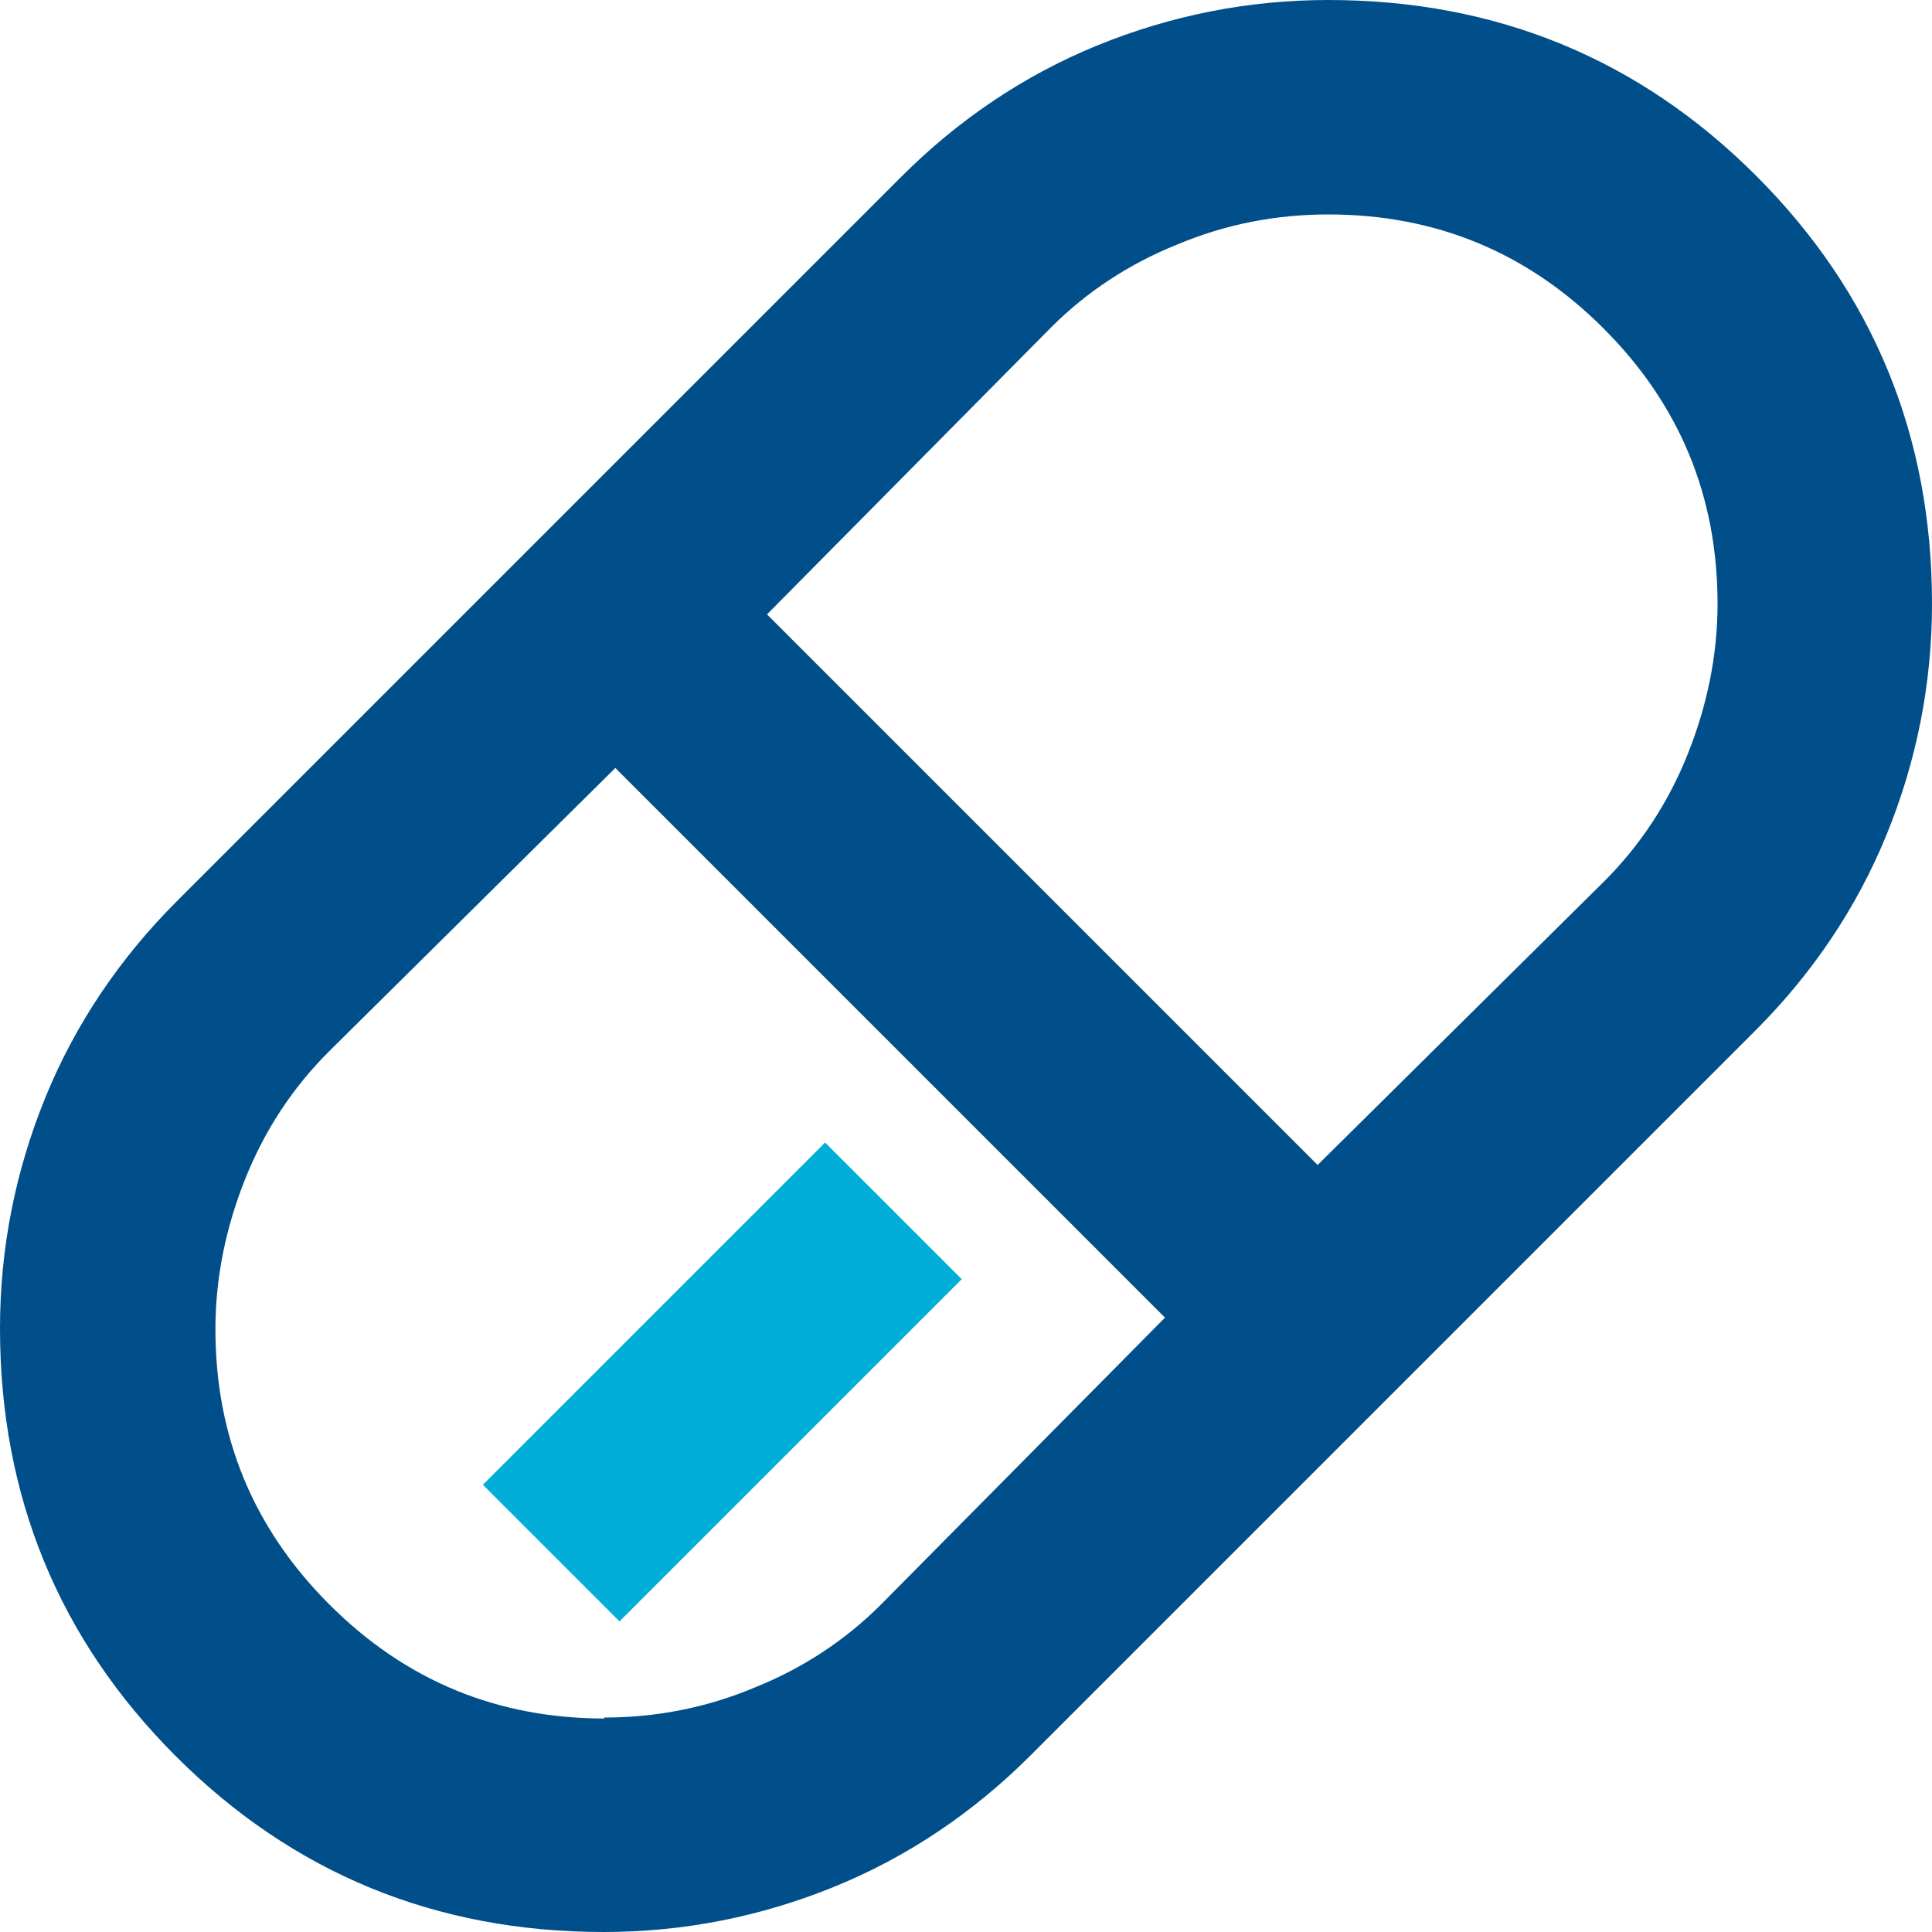
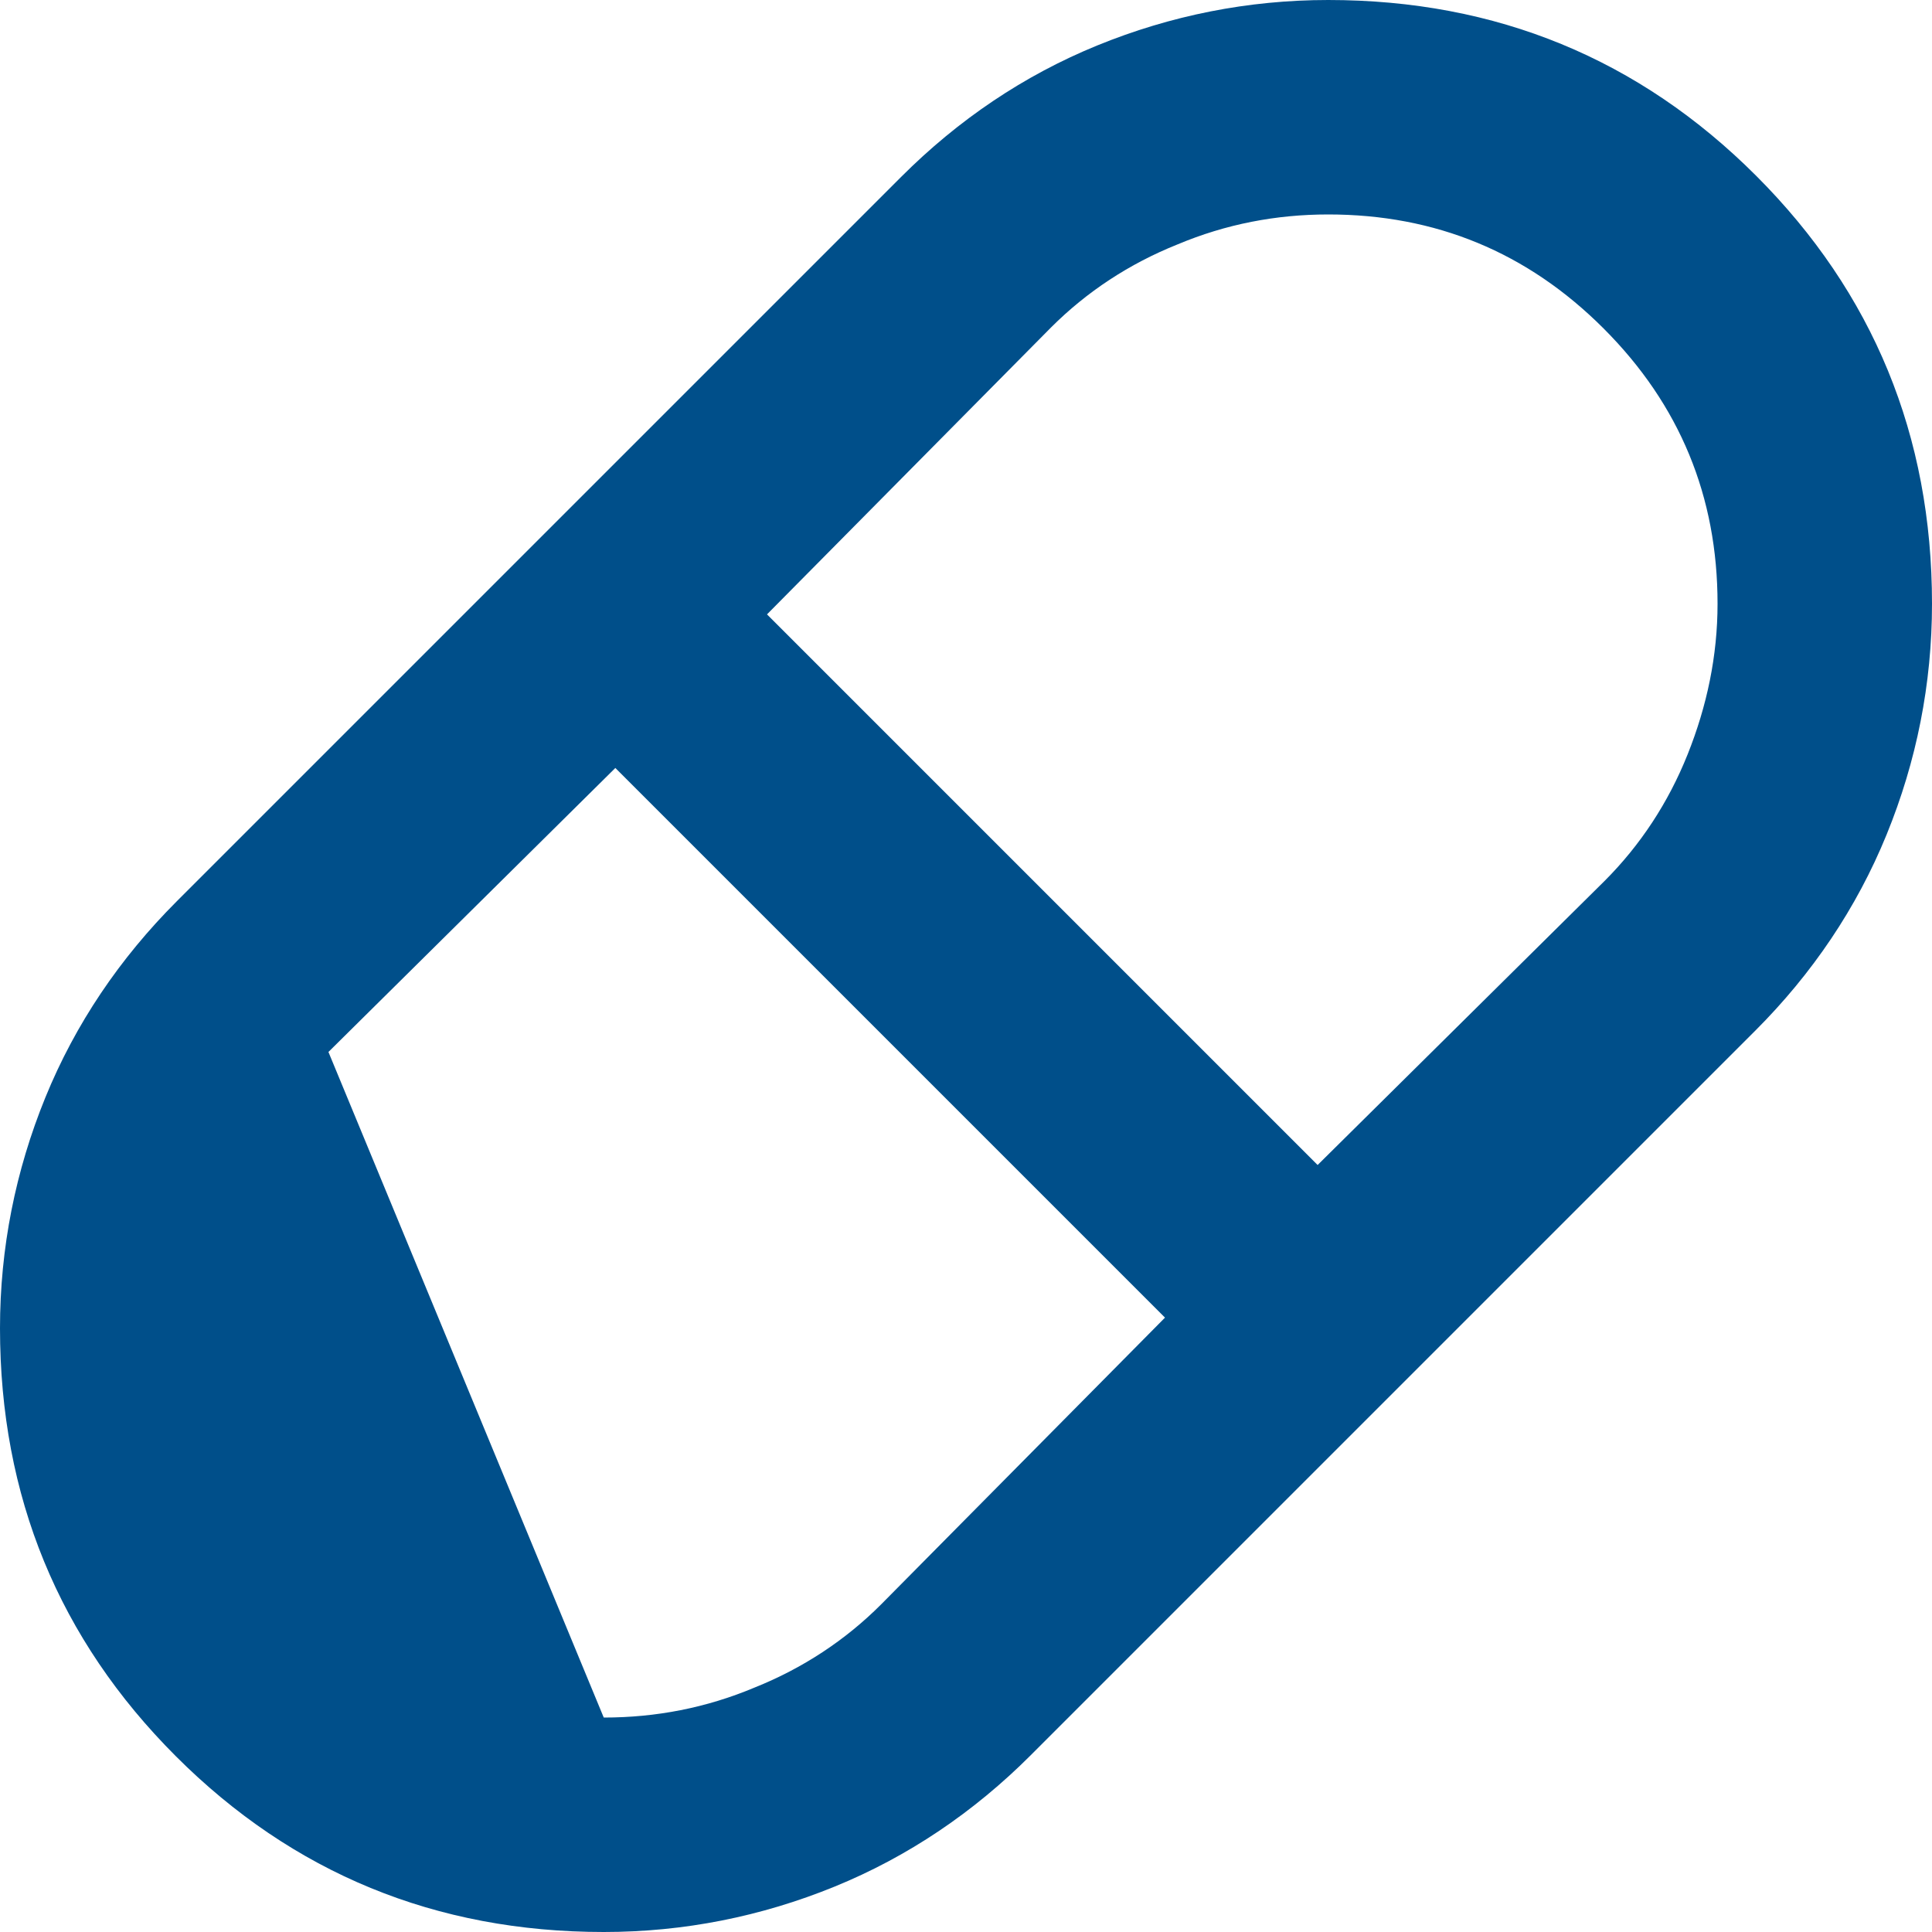
<svg xmlns="http://www.w3.org/2000/svg" id="uuid-a1ccceba-cd70-4bb2-b206-d4b4e3fff1f8" data-name="Calque 1" viewBox="0 0 20 20">
  <defs>
    <style>
      .uuid-5610dd39-6691-4f01-b168-23c5b9905113 {
        fill: #00aed8;
      }

      .uuid-5610dd39-6691-4f01-b168-23c5b9905113, .uuid-0243bb98-81bb-4223-9f22-0d9df7ae6d4b {
        stroke-width: 0px;
      }

      .uuid-0243bb98-81bb-4223-9f22-0d9df7ae6d4b {
        fill: #004f8a;
      }
    </style>
  </defs>
-   <path class="uuid-0243bb98-81bb-4223-9f22-0d9df7ae6d4b" d="m6.25,20c-1.74,0-3.22-.61-4.43-1.82-1.21-1.21-1.82-2.69-1.82-4.43,0-.83.16-1.63.47-2.39.31-.76.77-1.44,1.36-2.03L9.33,1.83c.59-.59,1.27-1.05,2.03-1.36.76-.31,1.56-.47,2.39-.47,1.74,0,3.22.61,4.43,1.82,1.21,1.21,1.82,2.69,1.82,4.43,0,.83-.16,1.63-.47,2.39s-.77,1.44-1.36,2.03l-7.5,7.5c-.59.59-1.27,1.05-2.03,1.36s-1.56.47-2.39.47Zm7.39-7.94l2.97-2.94c.37-.37.66-.81.86-1.31.2-.5.31-1.02.31-1.56,0-1.11-.39-2.06-1.18-2.85-.79-.79-1.74-1.18-2.85-1.18-.54,0-1.06.1-1.56.31-.5.2-.94.49-1.31.86l-2.94,2.97,5.69,5.69Zm-7.39,5.72c.54,0,1.06-.1,1.56-.31.5-.2.94-.49,1.31-.86l2.94-2.97-5.69-5.69-2.97,2.94c-.37.37-.66.81-.86,1.31-.2.5-.31,1.02-.31,1.56,0,1.11.39,2.06,1.18,2.85.79.79,1.74,1.18,2.85,1.18Z" />
-   <rect class="uuid-5610dd39-6691-4f01-b168-23c5b9905113" x="4.97" y="13.3" width="5.01" height="2" transform="translate(-7.92 9.48) rotate(-45)" />
+   <path class="uuid-0243bb98-81bb-4223-9f22-0d9df7ae6d4b" d="m6.25,20c-1.74,0-3.22-.61-4.43-1.82-1.21-1.21-1.82-2.69-1.82-4.43,0-.83.16-1.63.47-2.39.31-.76.77-1.44,1.36-2.03L9.33,1.83c.59-.59,1.27-1.05,2.03-1.36.76-.31,1.56-.47,2.39-.47,1.74,0,3.22.61,4.43,1.82,1.21,1.21,1.82,2.69,1.82,4.43,0,.83-.16,1.63-.47,2.39s-.77,1.44-1.36,2.03l-7.5,7.5c-.59.59-1.27,1.05-2.03,1.36s-1.56.47-2.39.47Zm7.39-7.94l2.97-2.94c.37-.37.66-.81.86-1.31.2-.5.31-1.02.31-1.56,0-1.11-.39-2.06-1.18-2.85-.79-.79-1.74-1.18-2.85-1.18-.54,0-1.06.1-1.56.31-.5.2-.94.49-1.31.86l-2.94,2.97,5.69,5.69Zm-7.39,5.72c.54,0,1.06-.1,1.56-.31.5-.2.94-.49,1.31-.86l2.94-2.97-5.69-5.69-2.97,2.94Z" />
</svg>